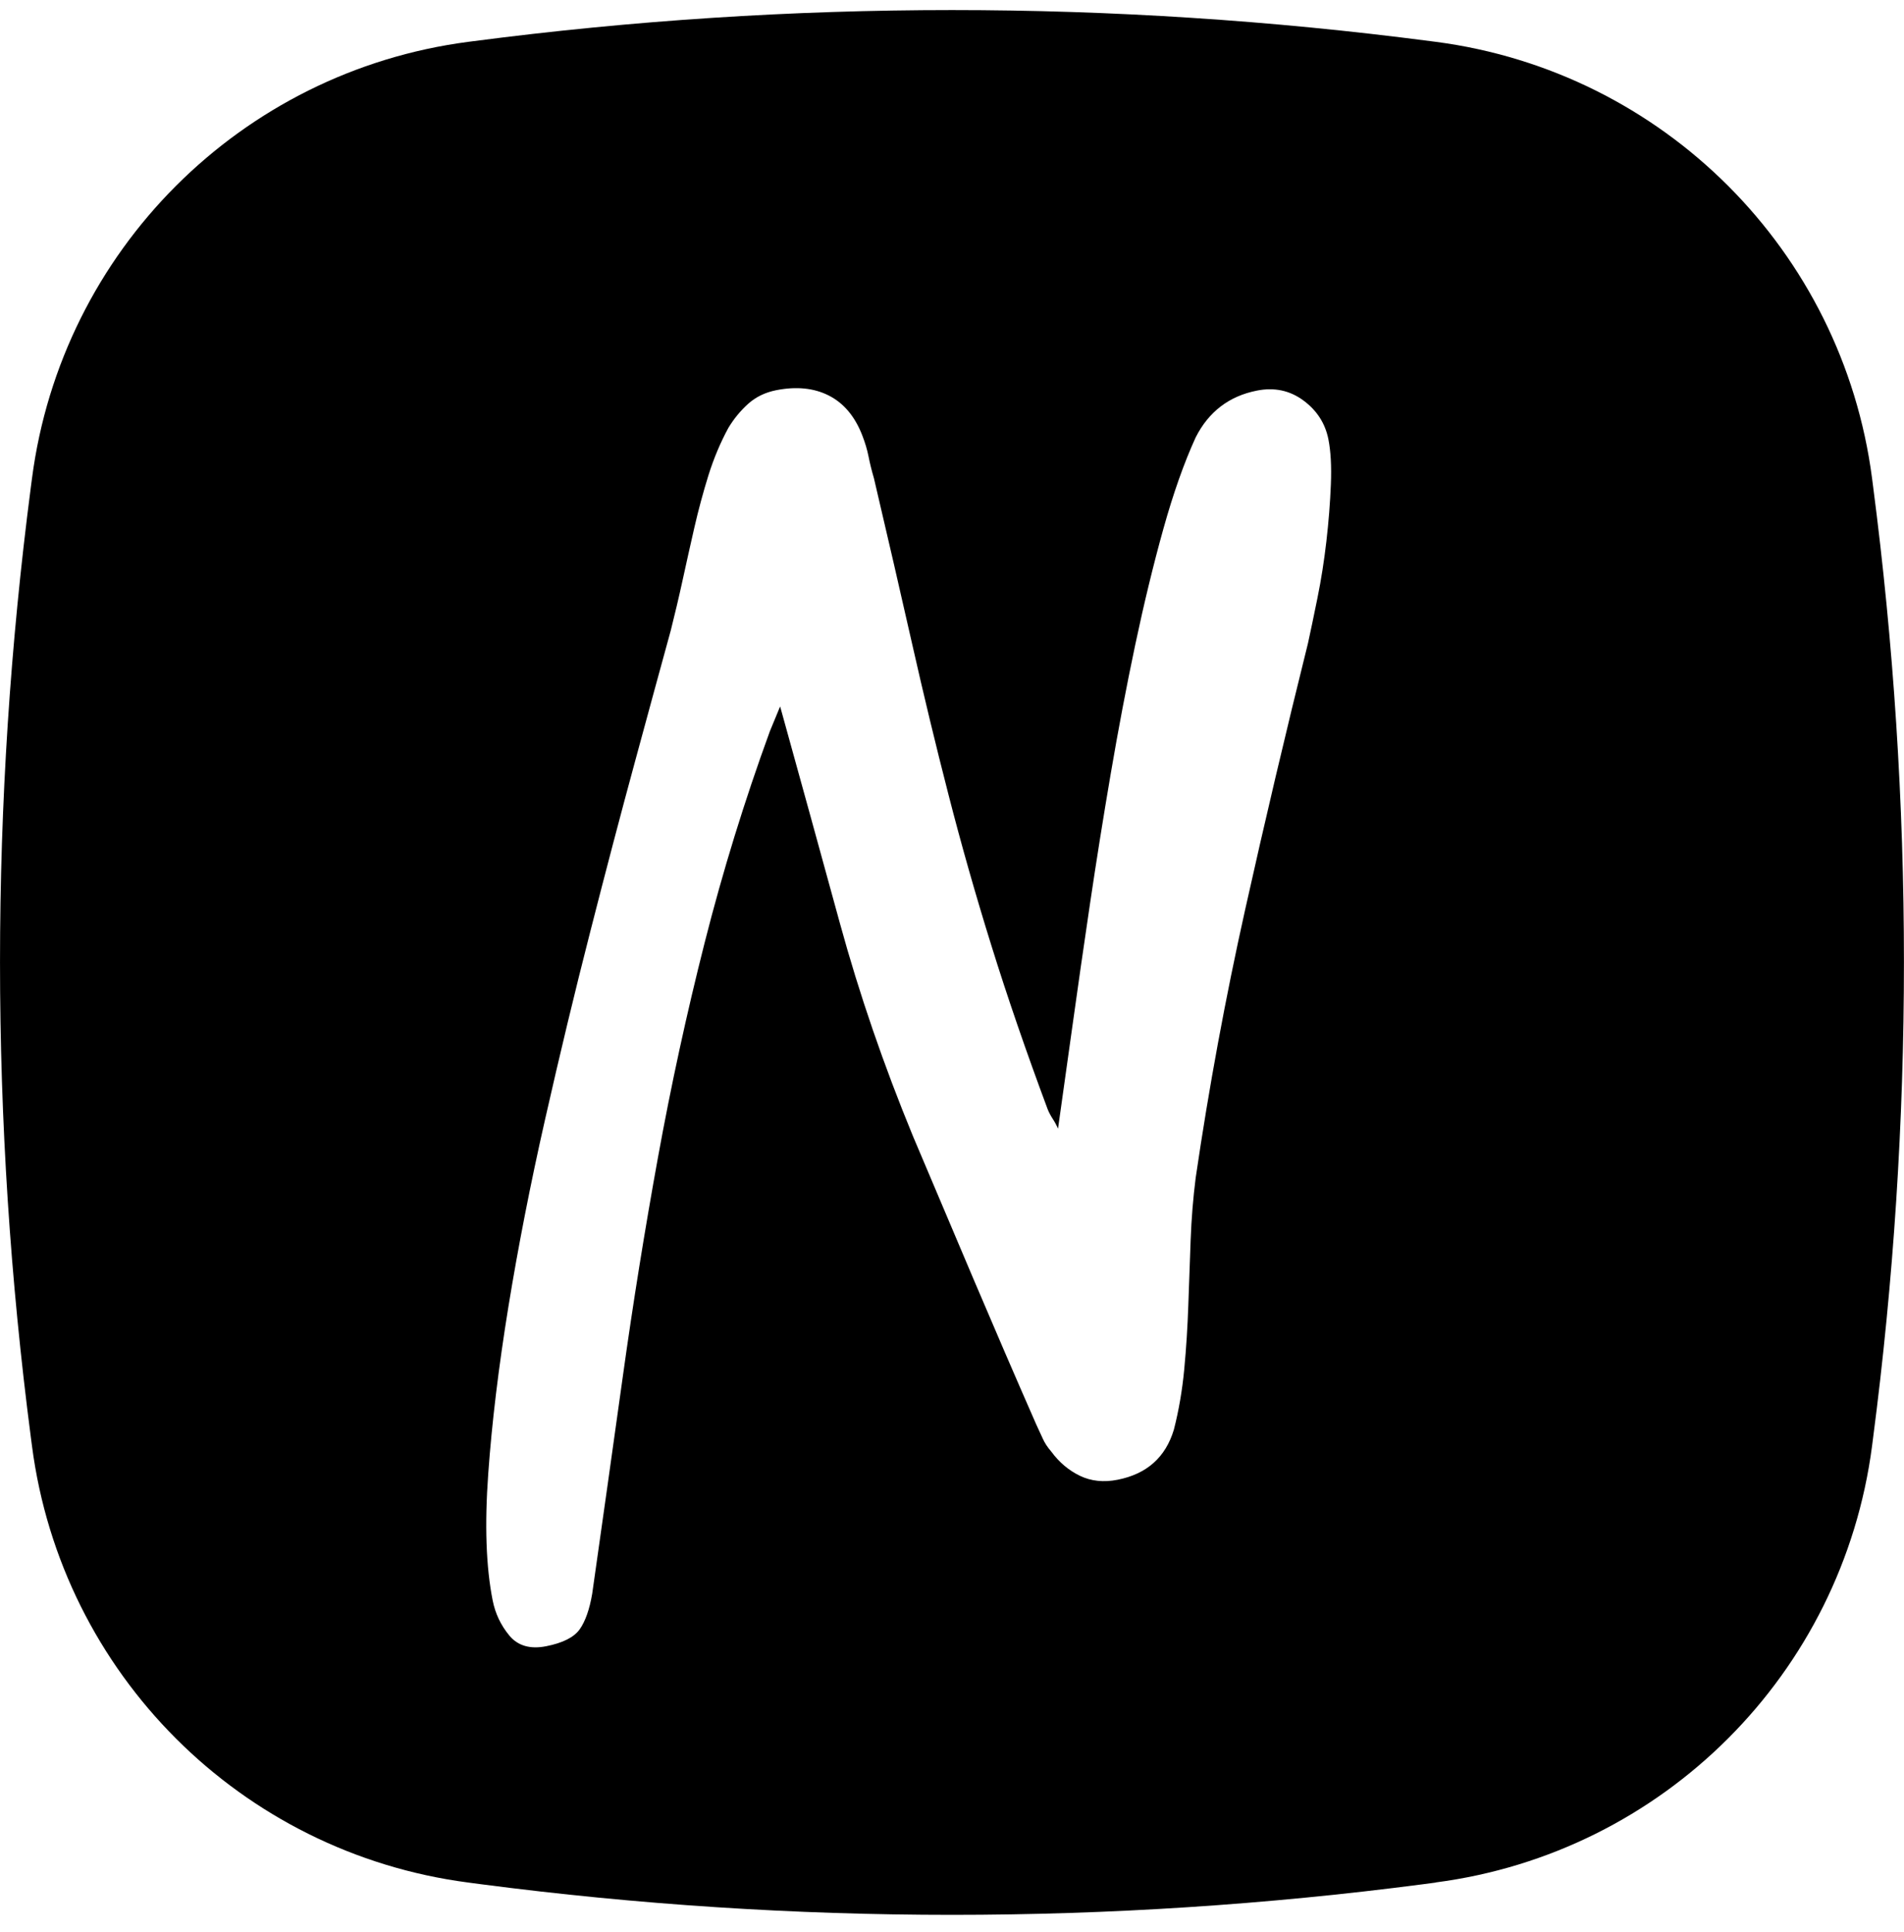
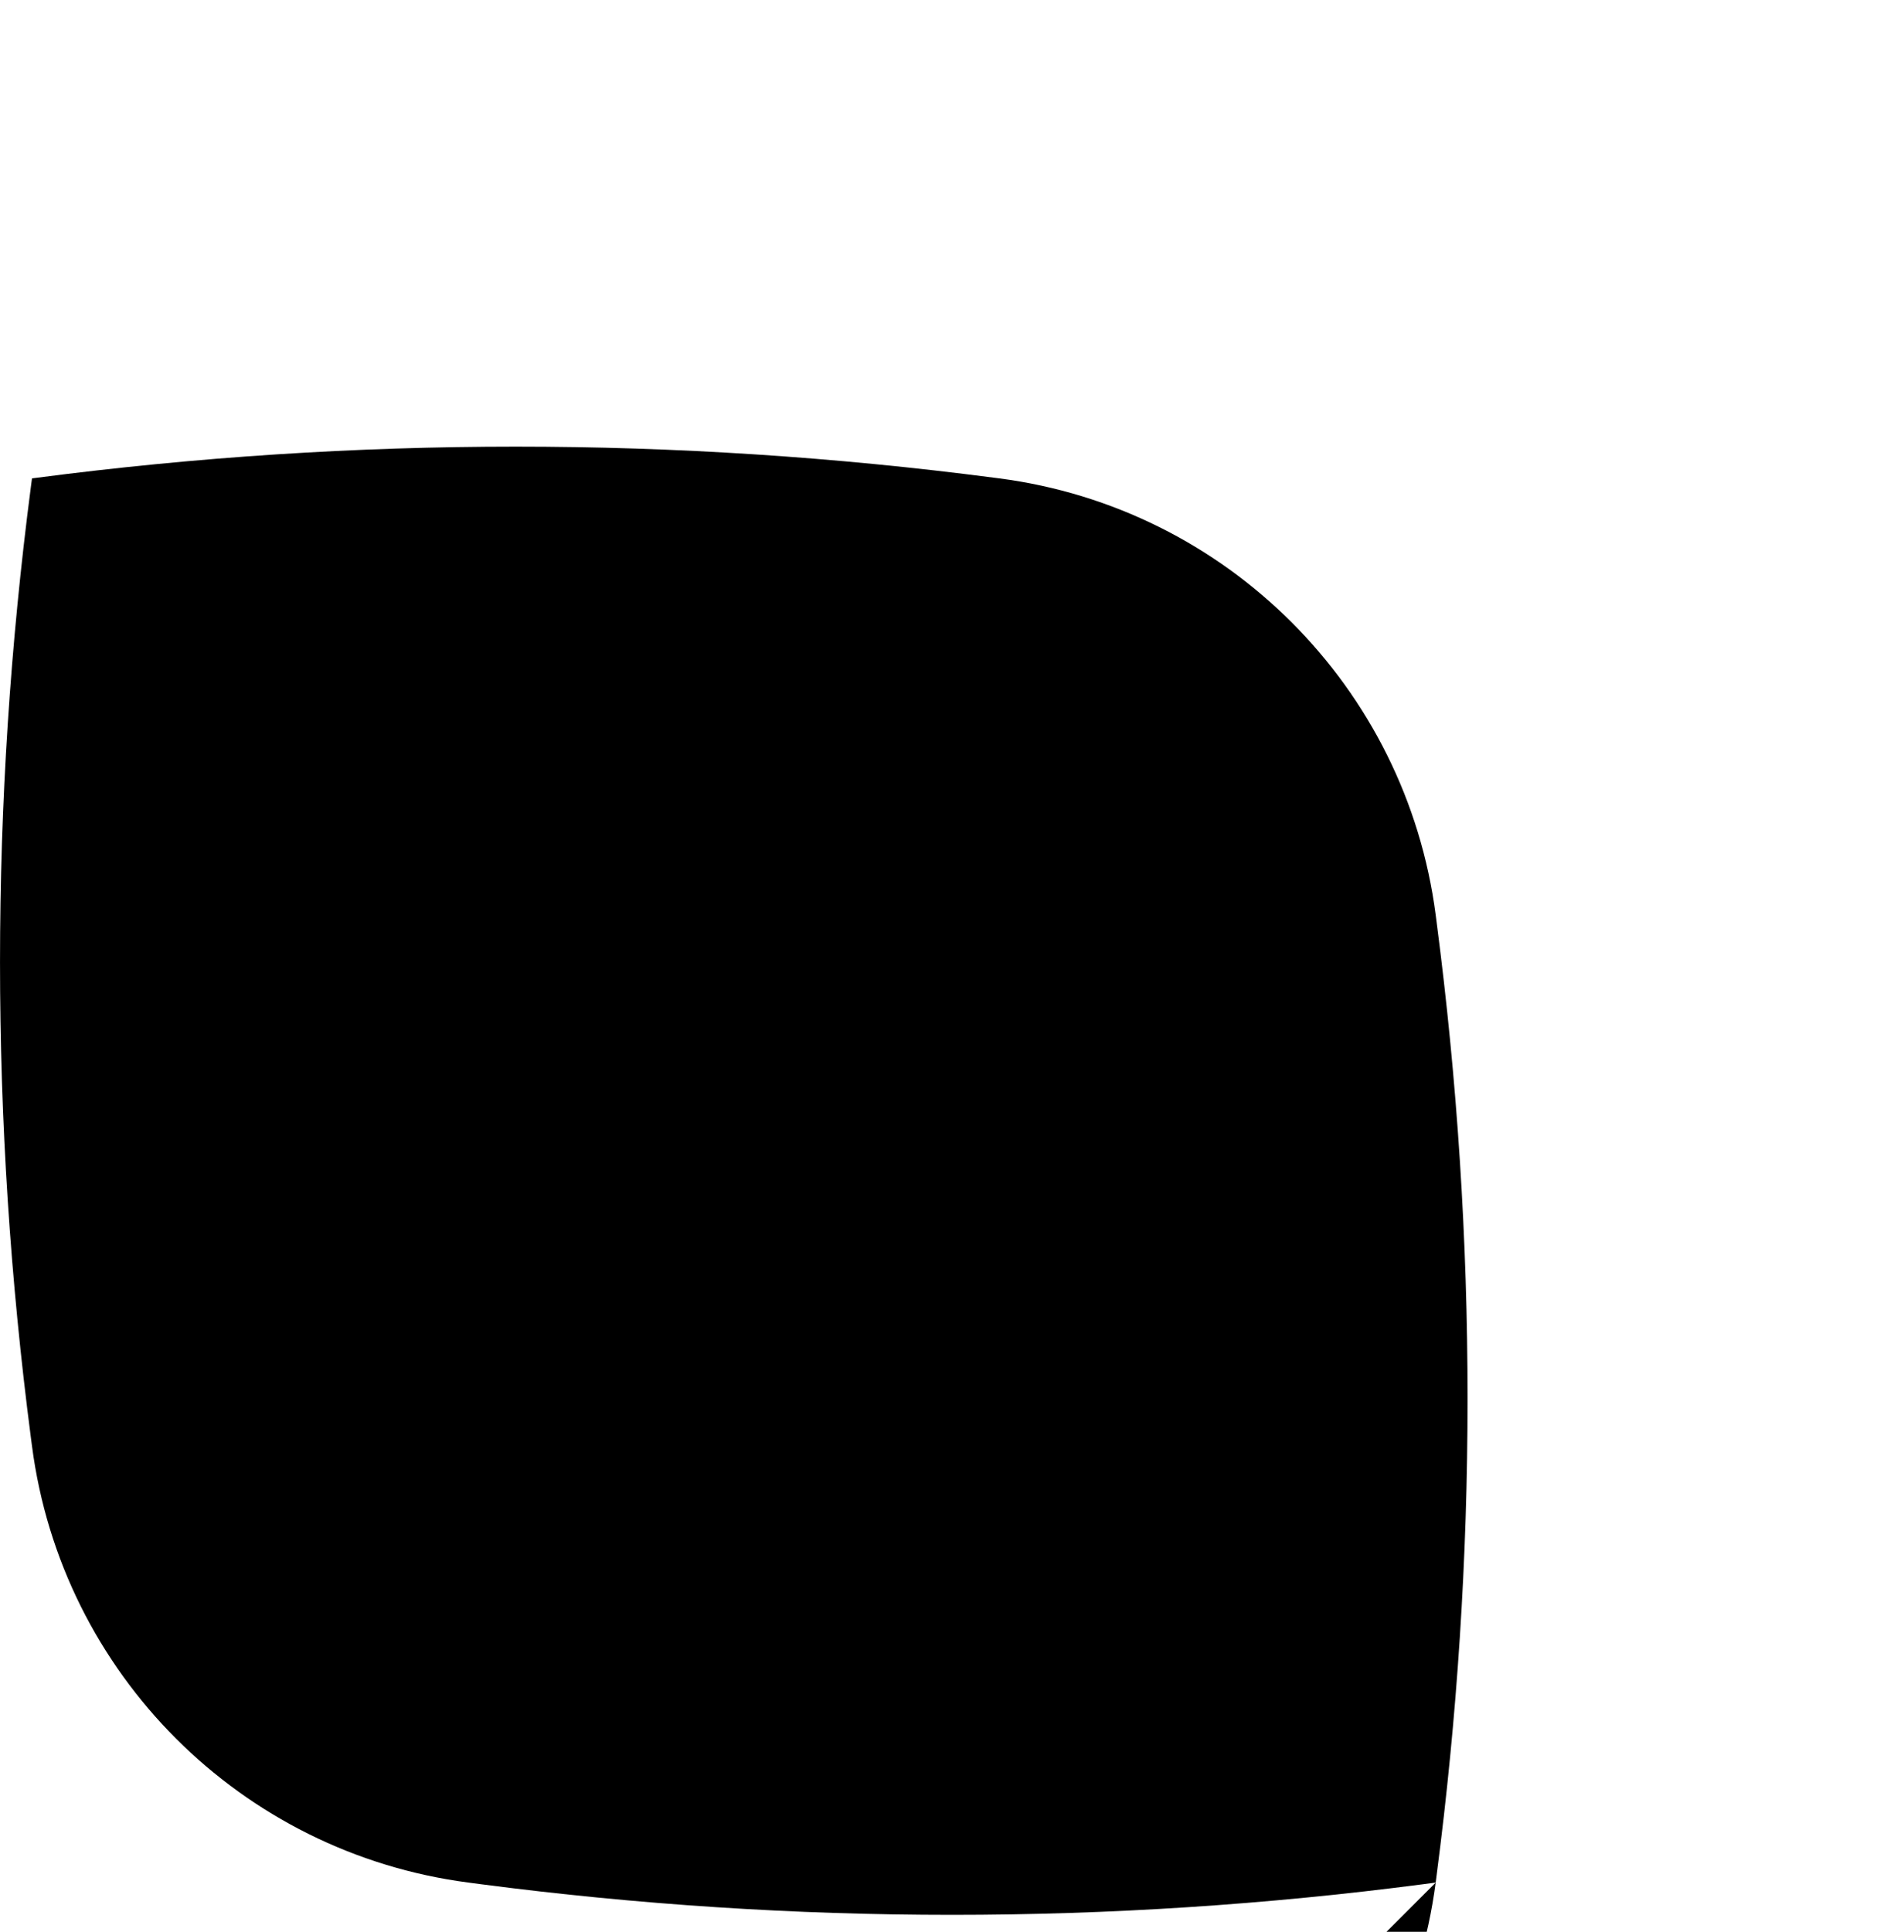
<svg xmlns="http://www.w3.org/2000/svg" id="Camada_1" data-name="Camada 1" viewBox="0 0 335.66 340.46">
  <defs>
    <style>      .cls-1 {        fill: #fff;      }      .cls-2 {        filter: url(#drop-shadow-1);      }    </style>
    <filter id="drop-shadow-1" x="78.7" y="68.42" width="155.96" height="228.91" filterUnits="userSpaceOnUse">
      <feGaussianBlur stdDeviation="0" />
    </filter>
  </defs>
-   <path d="M253.11,331.78l-2.27.3c-55.1,7.19-110.9,7.19-166,0l-2.27-.3c-40.12-5.23-71.7-36.81-76.93-76.93l-.2-1.52c-7.25-55.6-7.25-111.9,0-167.5l.2-1.52C10.87,44.19,42.45,12.61,82.57,7.37l.94-.12c55.98-7.3,112.67-7.3,168.65,0l.94.12c40.12,5.23,71.7,36.81,76.93,76.93l.16,1.25c7.28,55.78,7.28,112.26,0,168.03l-.16,1.25c-5.23,40.12-36.81,71.7-76.93,76.93Z" />
+   <path d="M253.11,331.78l-2.27.3c-55.1,7.19-110.9,7.19-166,0l-2.27-.3c-40.12-5.23-71.7-36.81-76.93-76.93l-.2-1.52c-7.25-55.6-7.25-111.9,0-167.5l.2-1.52l.94-.12c55.98-7.3,112.67-7.3,168.65,0l.94.12c40.12,5.23,71.7,36.81,76.93,76.93l.16,1.25c7.28,55.78,7.28,112.26,0,168.03l-.16,1.25c-5.23,40.12-36.81,71.7-76.93,76.93Z" />
  <g class="cls-2">
-     <path class="cls-1" d="M186.51,198.99c.75-5.25,1.59-11.28,2.54-18.1.95-6.82,1.98-14,3.1-21.56,1.12-7.55,2.34-15.22,3.67-23.01,1.33-7.79,2.76-15.34,4.31-22.67,1.55-7.32,3.2-14.12,4.95-20.4,1.75-6.28,3.65-11.66,5.7-16.15,2.29-4.53,5.89-7.29,10.8-8.26,3.07-.61,5.8-.03,8.19,1.73,2.39,1.76,3.86,4.05,4.42,6.87.41,2.09.56,4.74.43,7.95-.13,3.22-.39,6.55-.79,10.01-.4,3.46-.92,6.78-1.57,9.97-.65,3.19-1.2,5.85-1.67,7.98-3.91,15.7-7.6,31.35-11.08,46.96-3.48,15.61-6.39,31.37-8.72,47.26-.45,3.53-.75,7.2-.89,10.98-.14,3.79-.28,7.61-.41,11.46-.13,3.85-.37,7.63-.72,11.33-.35,3.71-.96,7.24-1.82,10.6-1.46,4.88-4.76,7.83-9.92,8.85-2.46.49-4.67.25-6.64-.69-1.97-.95-3.66-2.37-5.05-4.26-.66-.76-1.16-1.52-1.5-2.28-.34-.76-.73-1.61-1.17-2.54-3.71-8.45-7.36-16.91-10.96-25.38-3.59-8.47-7.18-16.95-10.77-25.42-5.15-12.5-9.45-25.01-12.88-37.53-3.43-12.52-6.94-25.25-10.53-38.19l-1.81,4.38c-4.47,12.24-8.29,24.63-11.48,37.19-3.19,12.56-5.94,25.22-8.26,37.99-2.32,12.77-4.38,25.58-6.17,38.43-1.79,12.85-3.6,25.64-5.41,38.38-.47,2.77-1.21,4.86-2.2,6.27-1,1.41-2.97,2.41-5.91,2.99-2.82.56-4.99-.07-6.49-1.87-1.5-1.81-2.49-3.88-2.95-6.21-1.17-5.89-1.43-13.33-.78-22.32.64-8.99,1.83-18.79,3.55-29.4,1.73-10.61,3.88-21.62,6.47-33.04,2.59-11.42,5.24-22.47,7.98-33.15,2.73-10.68,5.35-20.64,7.86-29.87,2.51-9.23,4.61-16.95,6.32-23.16.71-2.82,1.41-5.76,2.08-8.83.67-3.06,1.36-6.17,2.08-9.31.72-3.14,1.55-6.2,2.48-9.2.94-2.99,2.11-5.77,3.51-8.35.96-1.59,2.11-3,3.47-4.23,1.35-1.22,3.01-2.03,4.97-2.42,3.56-.7,6.65-.39,9.27.94,2.62,1.33,4.58,3.65,5.88,6.97.51,1.3.89,2.57,1.13,3.79.24,1.23.56,2.5.95,3.83,2.43,10.36,4.67,20.06,6.71,29.09,2.04,9.04,4.18,17.92,6.43,26.66,2.24,8.74,4.76,17.61,7.57,26.62,2.8,9.01,6.11,18.62,9.92,28.84.24.59.55,1.17.92,1.73.37.57.67,1.14.92,1.73Z" />
-   </g>
+     </g>
</svg>